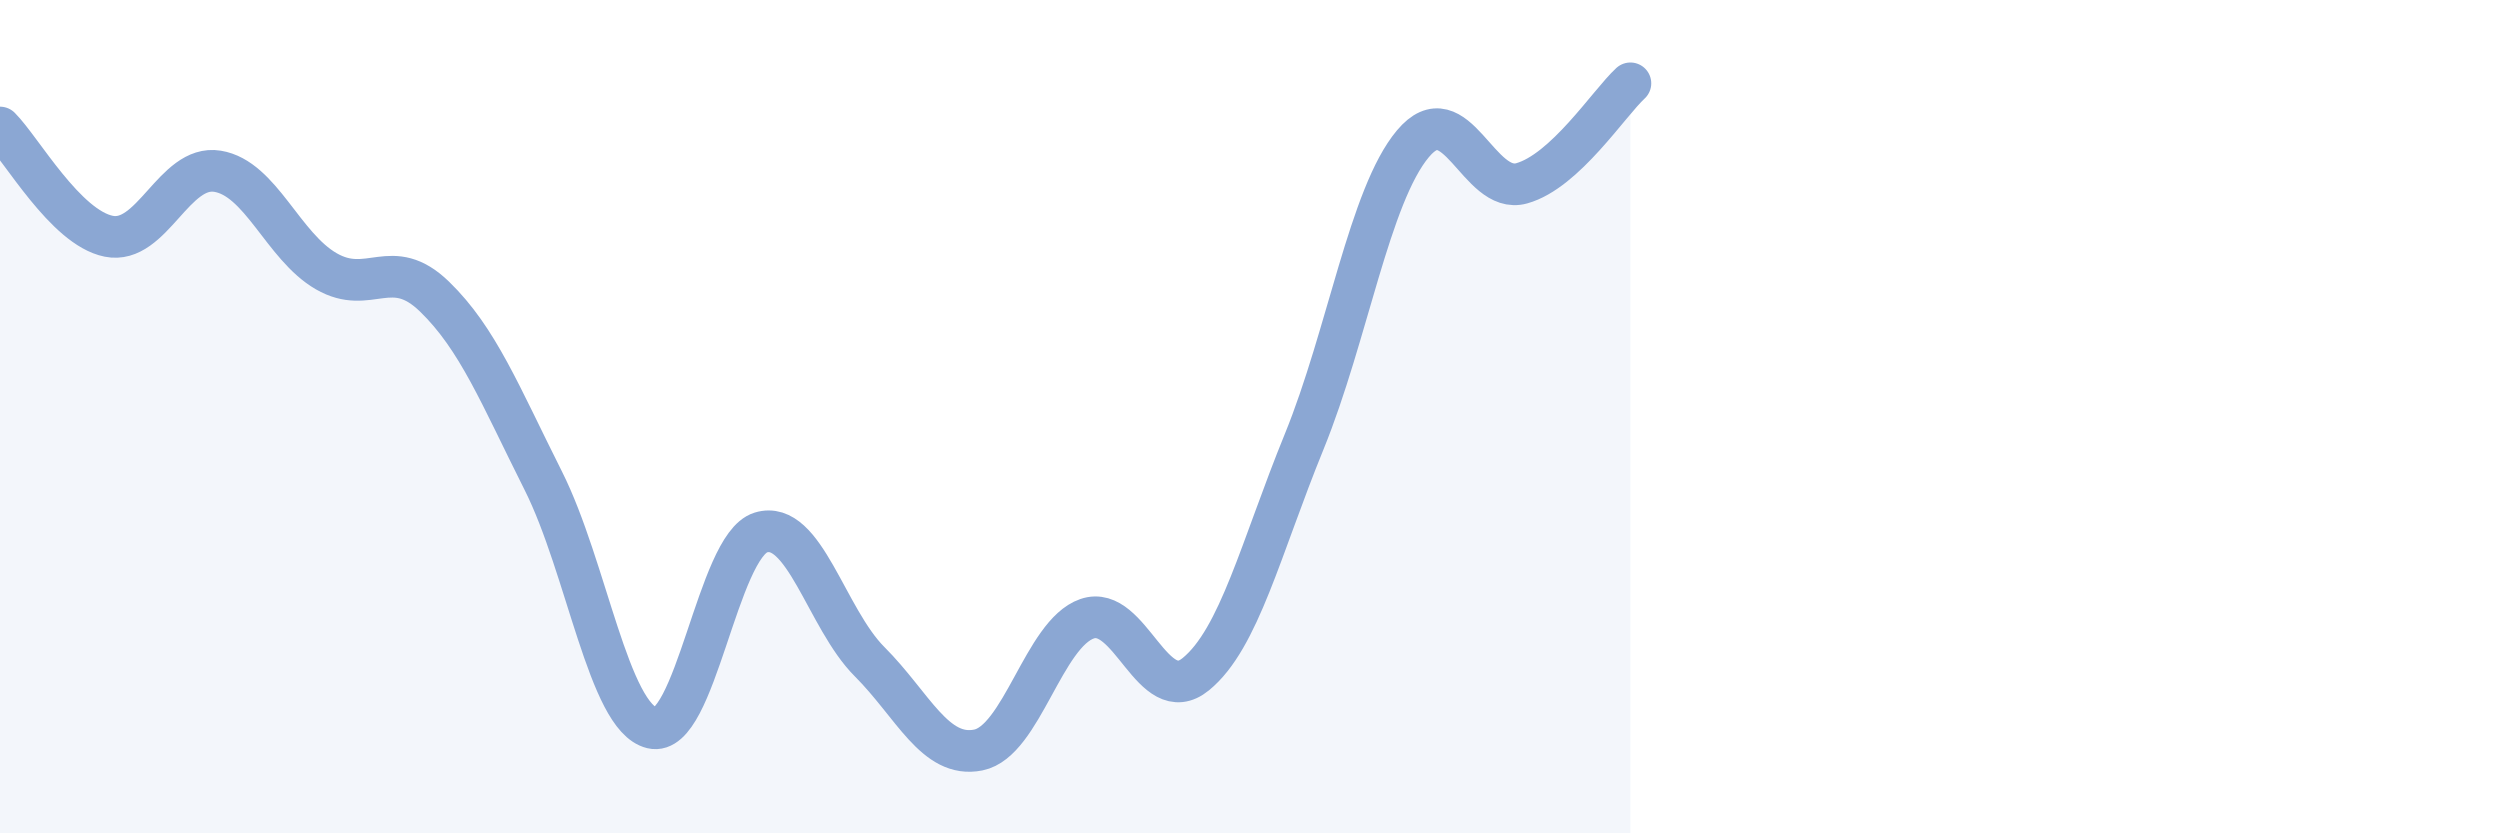
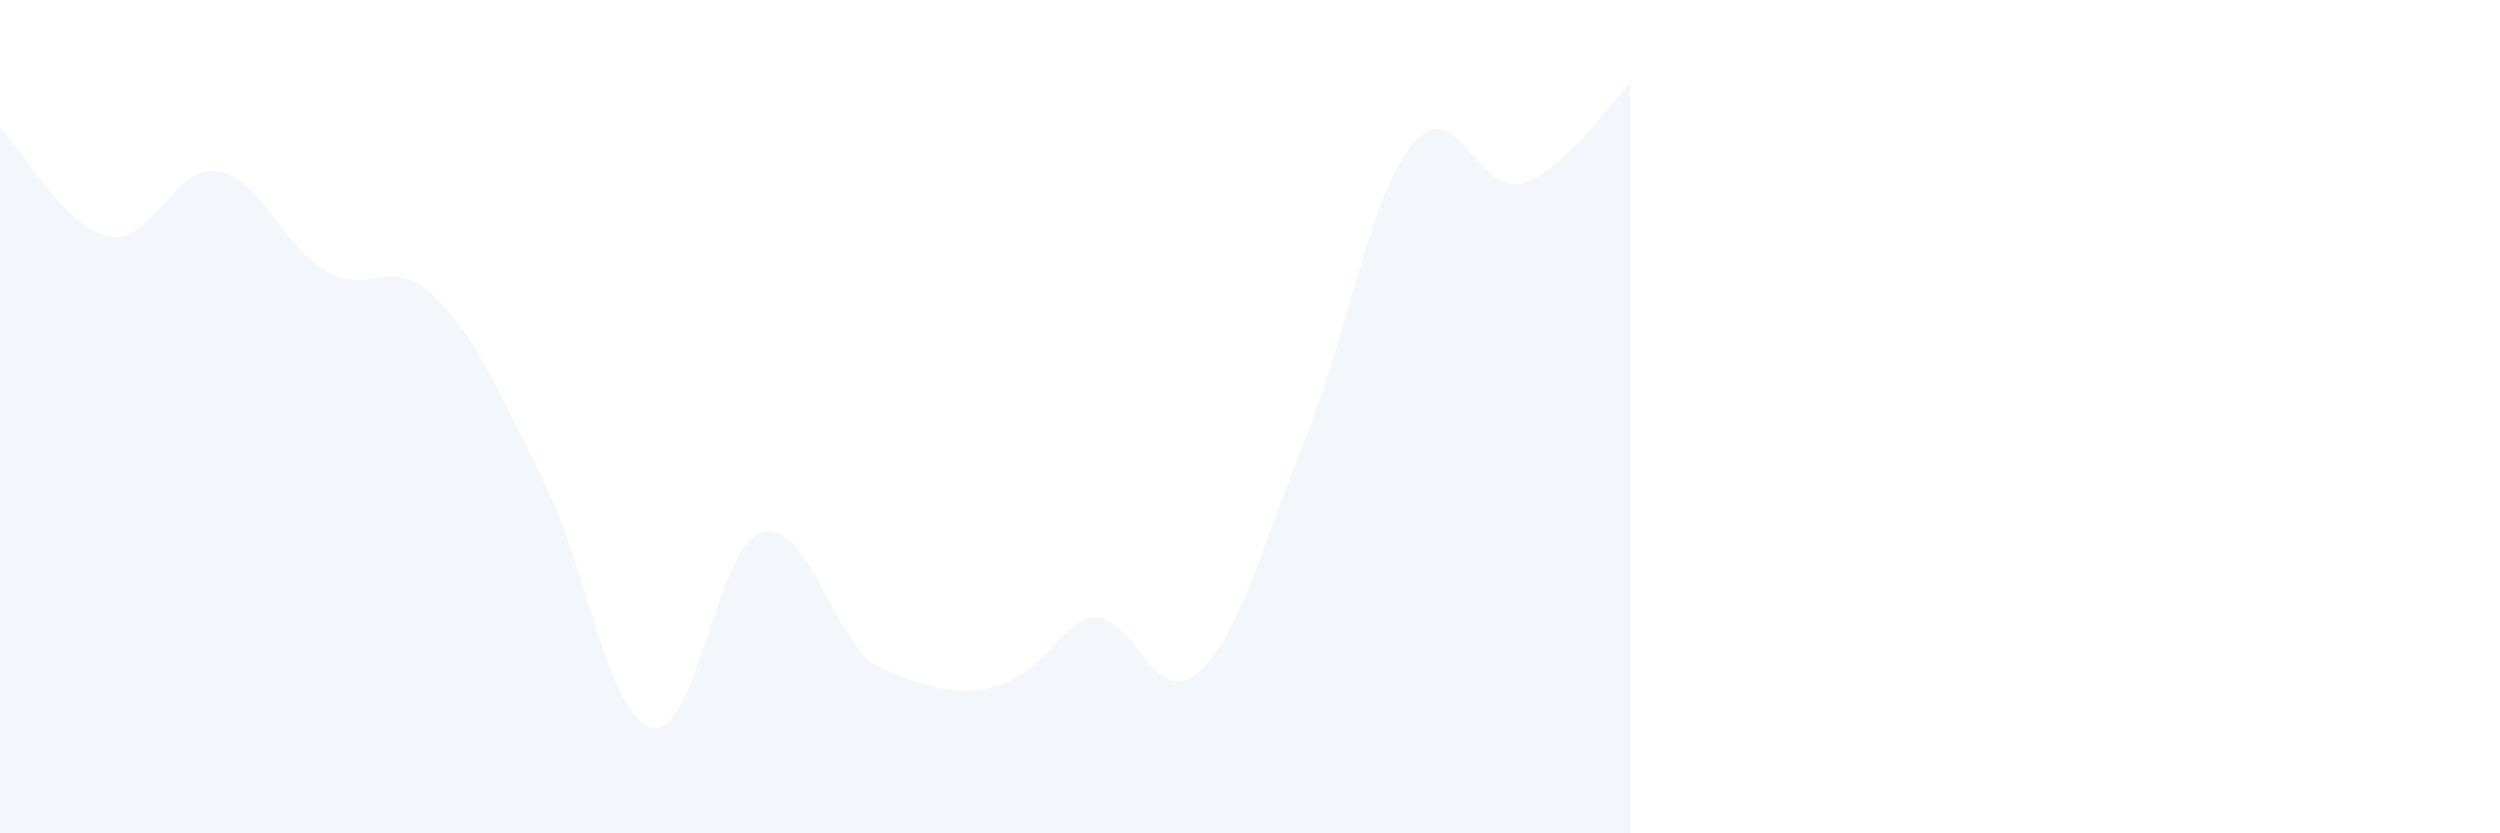
<svg xmlns="http://www.w3.org/2000/svg" width="60" height="20" viewBox="0 0 60 20">
-   <path d="M 0,3.06 C 0.52,3.58 1.57,5.46 2.61,5.67 C 3.65,5.88 4.18,3.94 5.22,4.11 C 6.26,4.28 6.79,5.91 7.83,6.51 C 8.87,7.11 9.39,6.11 10.43,7.12 C 11.47,8.13 12,9.47 13.04,11.54 C 14.08,13.61 14.61,17.22 15.65,17.47 C 16.69,17.72 17.22,13.1 18.26,12.78 C 19.3,12.46 19.83,14.84 20.87,15.88 C 21.91,16.92 22.44,18.21 23.48,18 C 24.52,17.79 25.05,15.21 26.09,14.85 C 27.13,14.49 27.66,17.03 28.7,16.18 C 29.74,15.33 30.26,13.15 31.3,10.6 C 32.34,8.05 32.87,4.69 33.91,3.45 C 34.95,2.21 35.48,4.69 36.52,4.4 C 37.56,4.11 38.61,2.48 39.13,2L39.13 20L0 20Z" fill="#8ba7d3" opacity="0.1" stroke-linecap="round" stroke-linejoin="round" />
-   <path d="M 0,3.06 C 0.52,3.58 1.57,5.46 2.61,5.67 C 3.65,5.88 4.18,3.94 5.22,4.11 C 6.26,4.28 6.79,5.91 7.83,6.51 C 8.87,7.11 9.39,6.11 10.43,7.12 C 11.47,8.13 12,9.47 13.04,11.54 C 14.08,13.61 14.61,17.22 15.65,17.47 C 16.69,17.72 17.22,13.1 18.26,12.78 C 19.3,12.46 19.83,14.84 20.87,15.88 C 21.91,16.92 22.44,18.21 23.48,18 C 24.52,17.79 25.05,15.21 26.09,14.85 C 27.13,14.49 27.66,17.03 28.7,16.18 C 29.74,15.33 30.26,13.15 31.3,10.6 C 32.34,8.05 32.87,4.69 33.91,3.45 C 34.95,2.21 35.48,4.69 36.52,4.4 C 37.56,4.11 38.61,2.48 39.13,2" stroke="#8ba7d3" stroke-width="1" fill="none" stroke-linecap="round" stroke-linejoin="round" />
+   <path d="M 0,3.06 C 0.52,3.58 1.57,5.46 2.61,5.67 C 3.65,5.88 4.18,3.94 5.22,4.11 C 6.26,4.28 6.79,5.91 7.83,6.51 C 8.87,7.11 9.39,6.11 10.43,7.12 C 11.47,8.13 12,9.47 13.04,11.54 C 14.08,13.61 14.61,17.22 15.65,17.47 C 16.69,17.72 17.22,13.1 18.26,12.78 C 19.3,12.46 19.83,14.84 20.87,15.88 C 24.52,17.79 25.05,15.21 26.09,14.85 C 27.13,14.49 27.66,17.03 28.7,16.18 C 29.74,15.33 30.26,13.15 31.3,10.6 C 32.34,8.05 32.87,4.69 33.91,3.45 C 34.95,2.21 35.48,4.69 36.52,4.4 C 37.56,4.11 38.61,2.48 39.13,2L39.13 20L0 20Z" fill="#8ba7d3" opacity="0.1" stroke-linecap="round" stroke-linejoin="round" />
</svg>